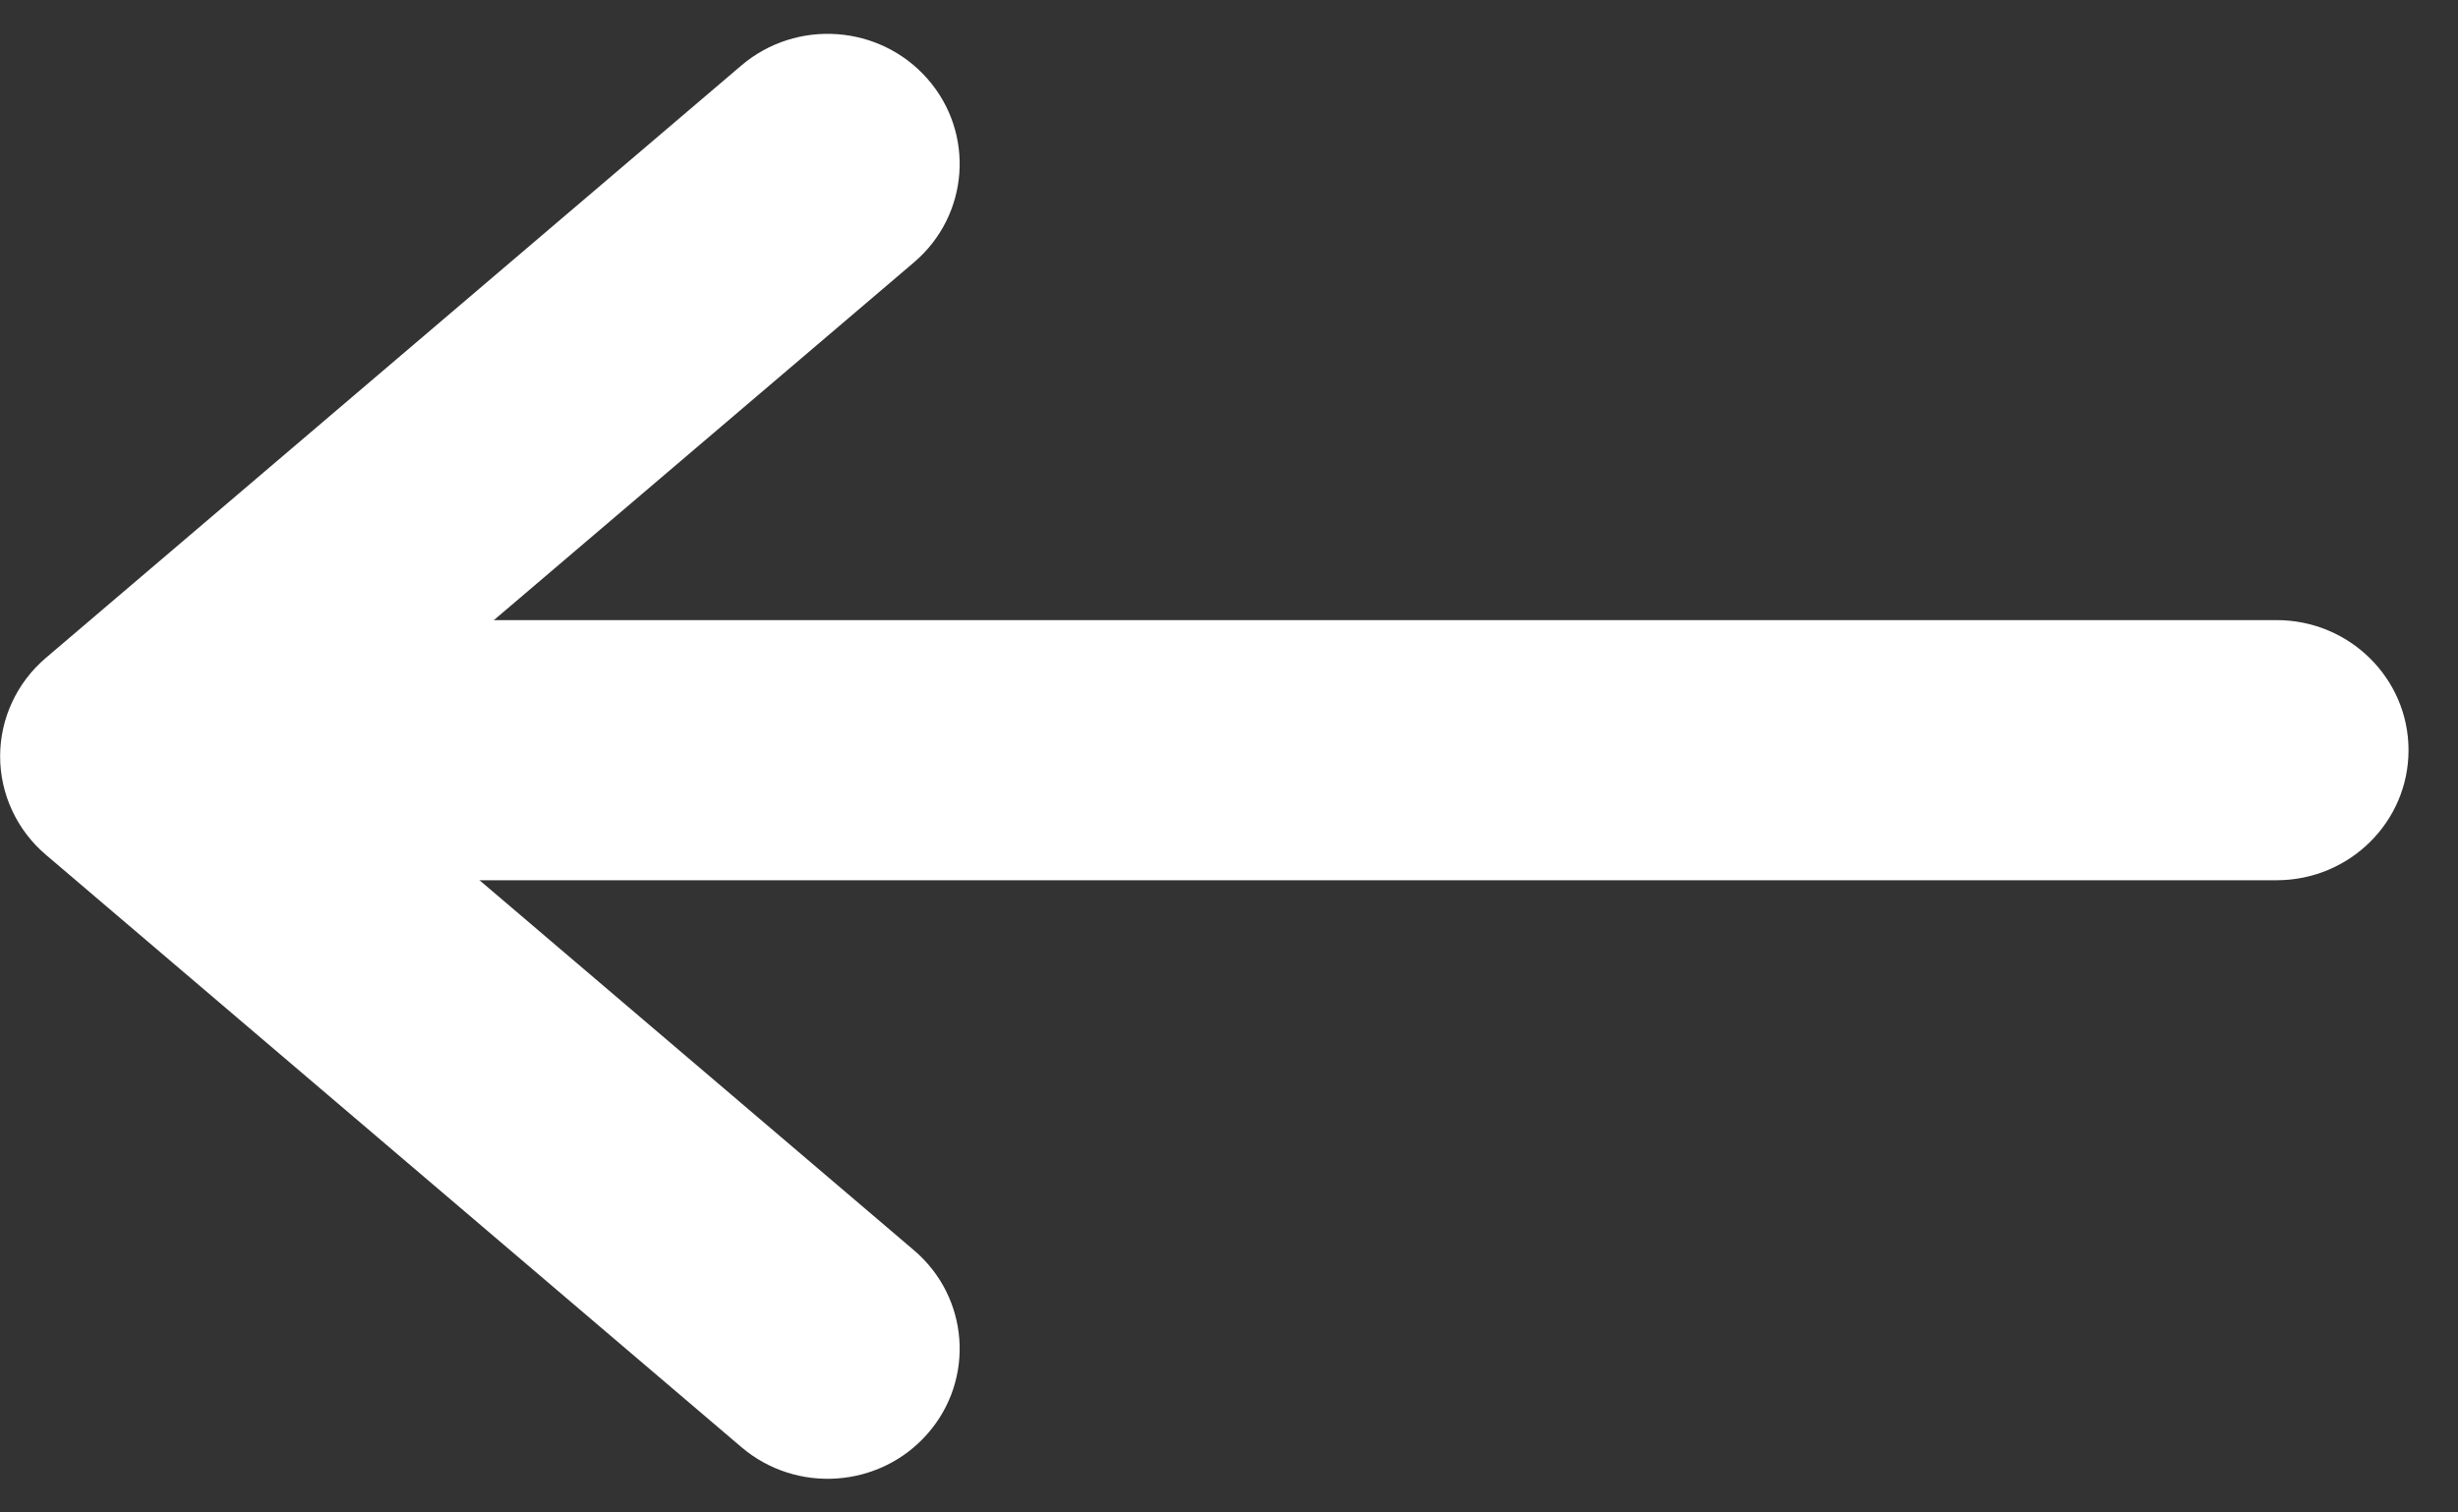
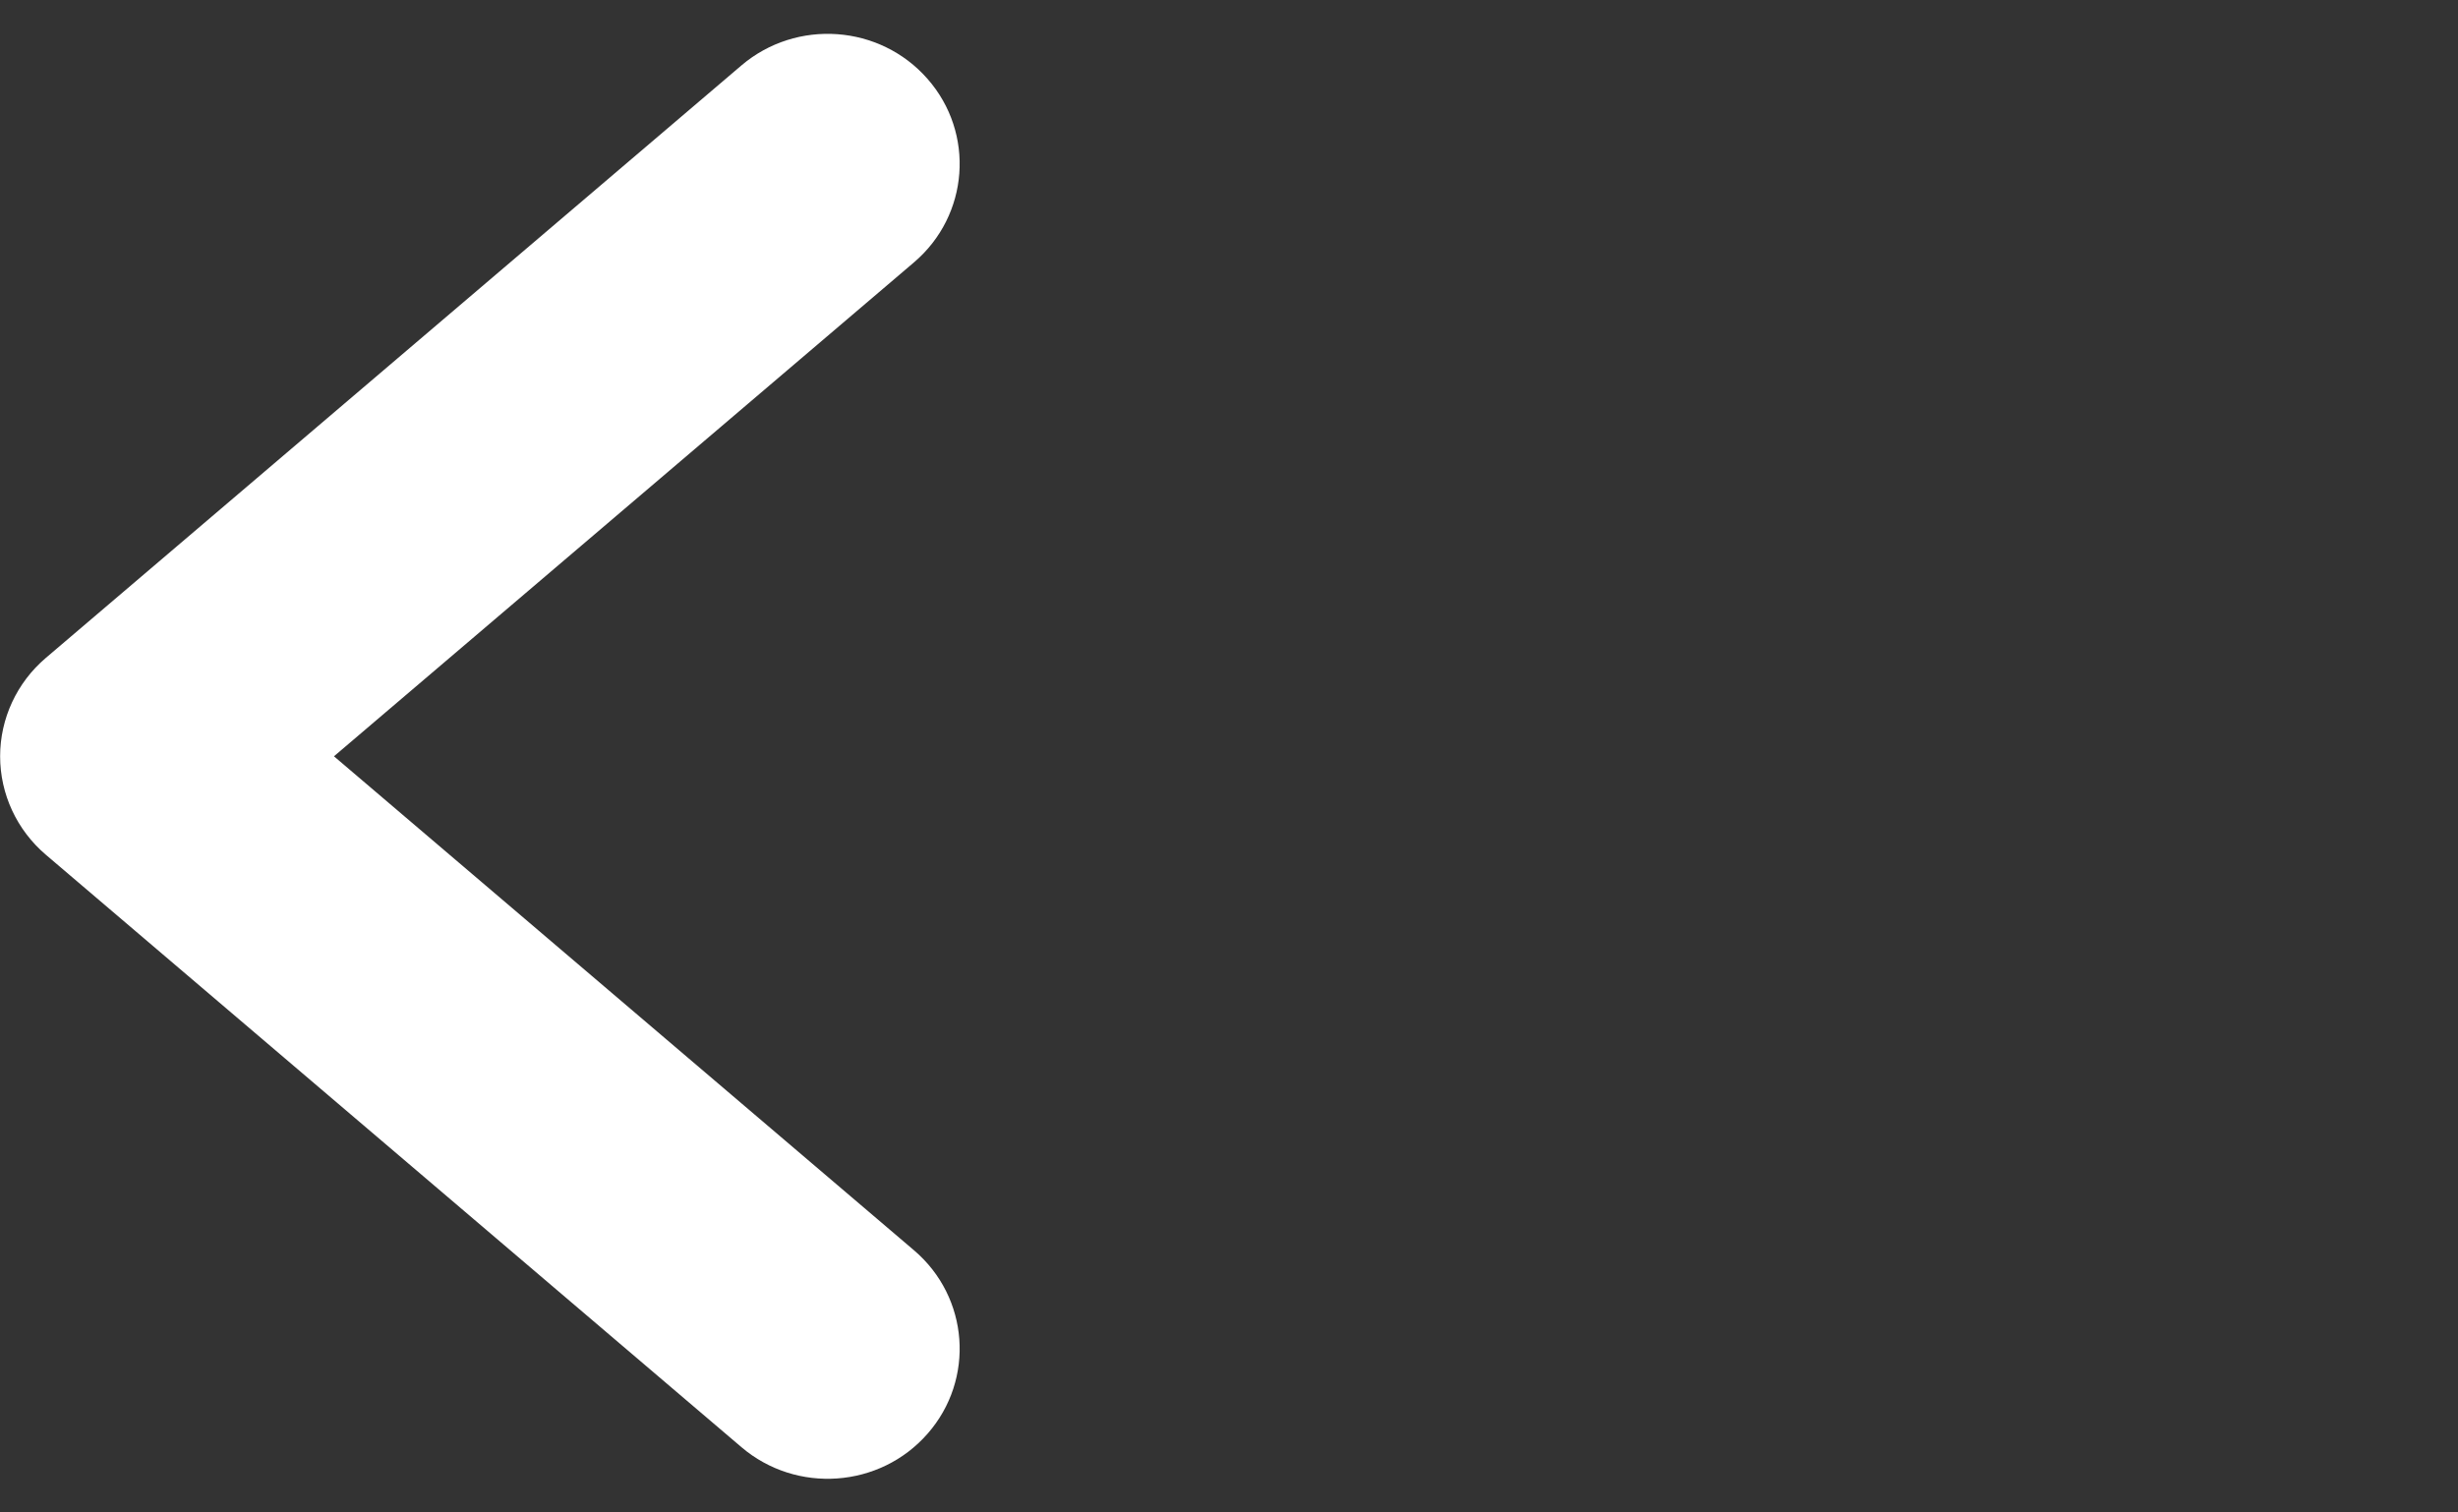
<svg xmlns="http://www.w3.org/2000/svg" width="39" height="24" viewBox="0 0 39 24" fill="none">
  <rect x="0" y="0" width="39" height="24" fill="#333333" stroke="none" />
-   <path fill-rule="evenodd" clip-rule="evenodd" d="M2.421 13.968L36.121 13.968C37.277 13.968 38.215 13.044 38.215 11.904C38.215 10.764 37.277 9.84 36.121 9.84L2.421 9.84C1.264 9.84 0.327 10.764 0.327 11.904C0.327 13.044 1.264 13.968 2.421 13.968Z" fill="white" />
  <path fill-rule="evenodd" clip-rule="evenodd" d="M14.717 1.252C13.961 0.389 12.638 0.294 11.763 1.039L0.727 10.44C0.267 10.832 0.002 11.402 0.002 12.001C0.002 12.601 0.267 13.171 0.727 13.563L11.763 22.963C12.638 23.709 13.961 23.614 14.717 22.751C15.473 21.889 15.377 20.585 14.502 19.84L5.299 12.001L14.502 4.163C15.377 3.417 15.473 2.114 14.717 1.252Z" fill="white" />
</svg>